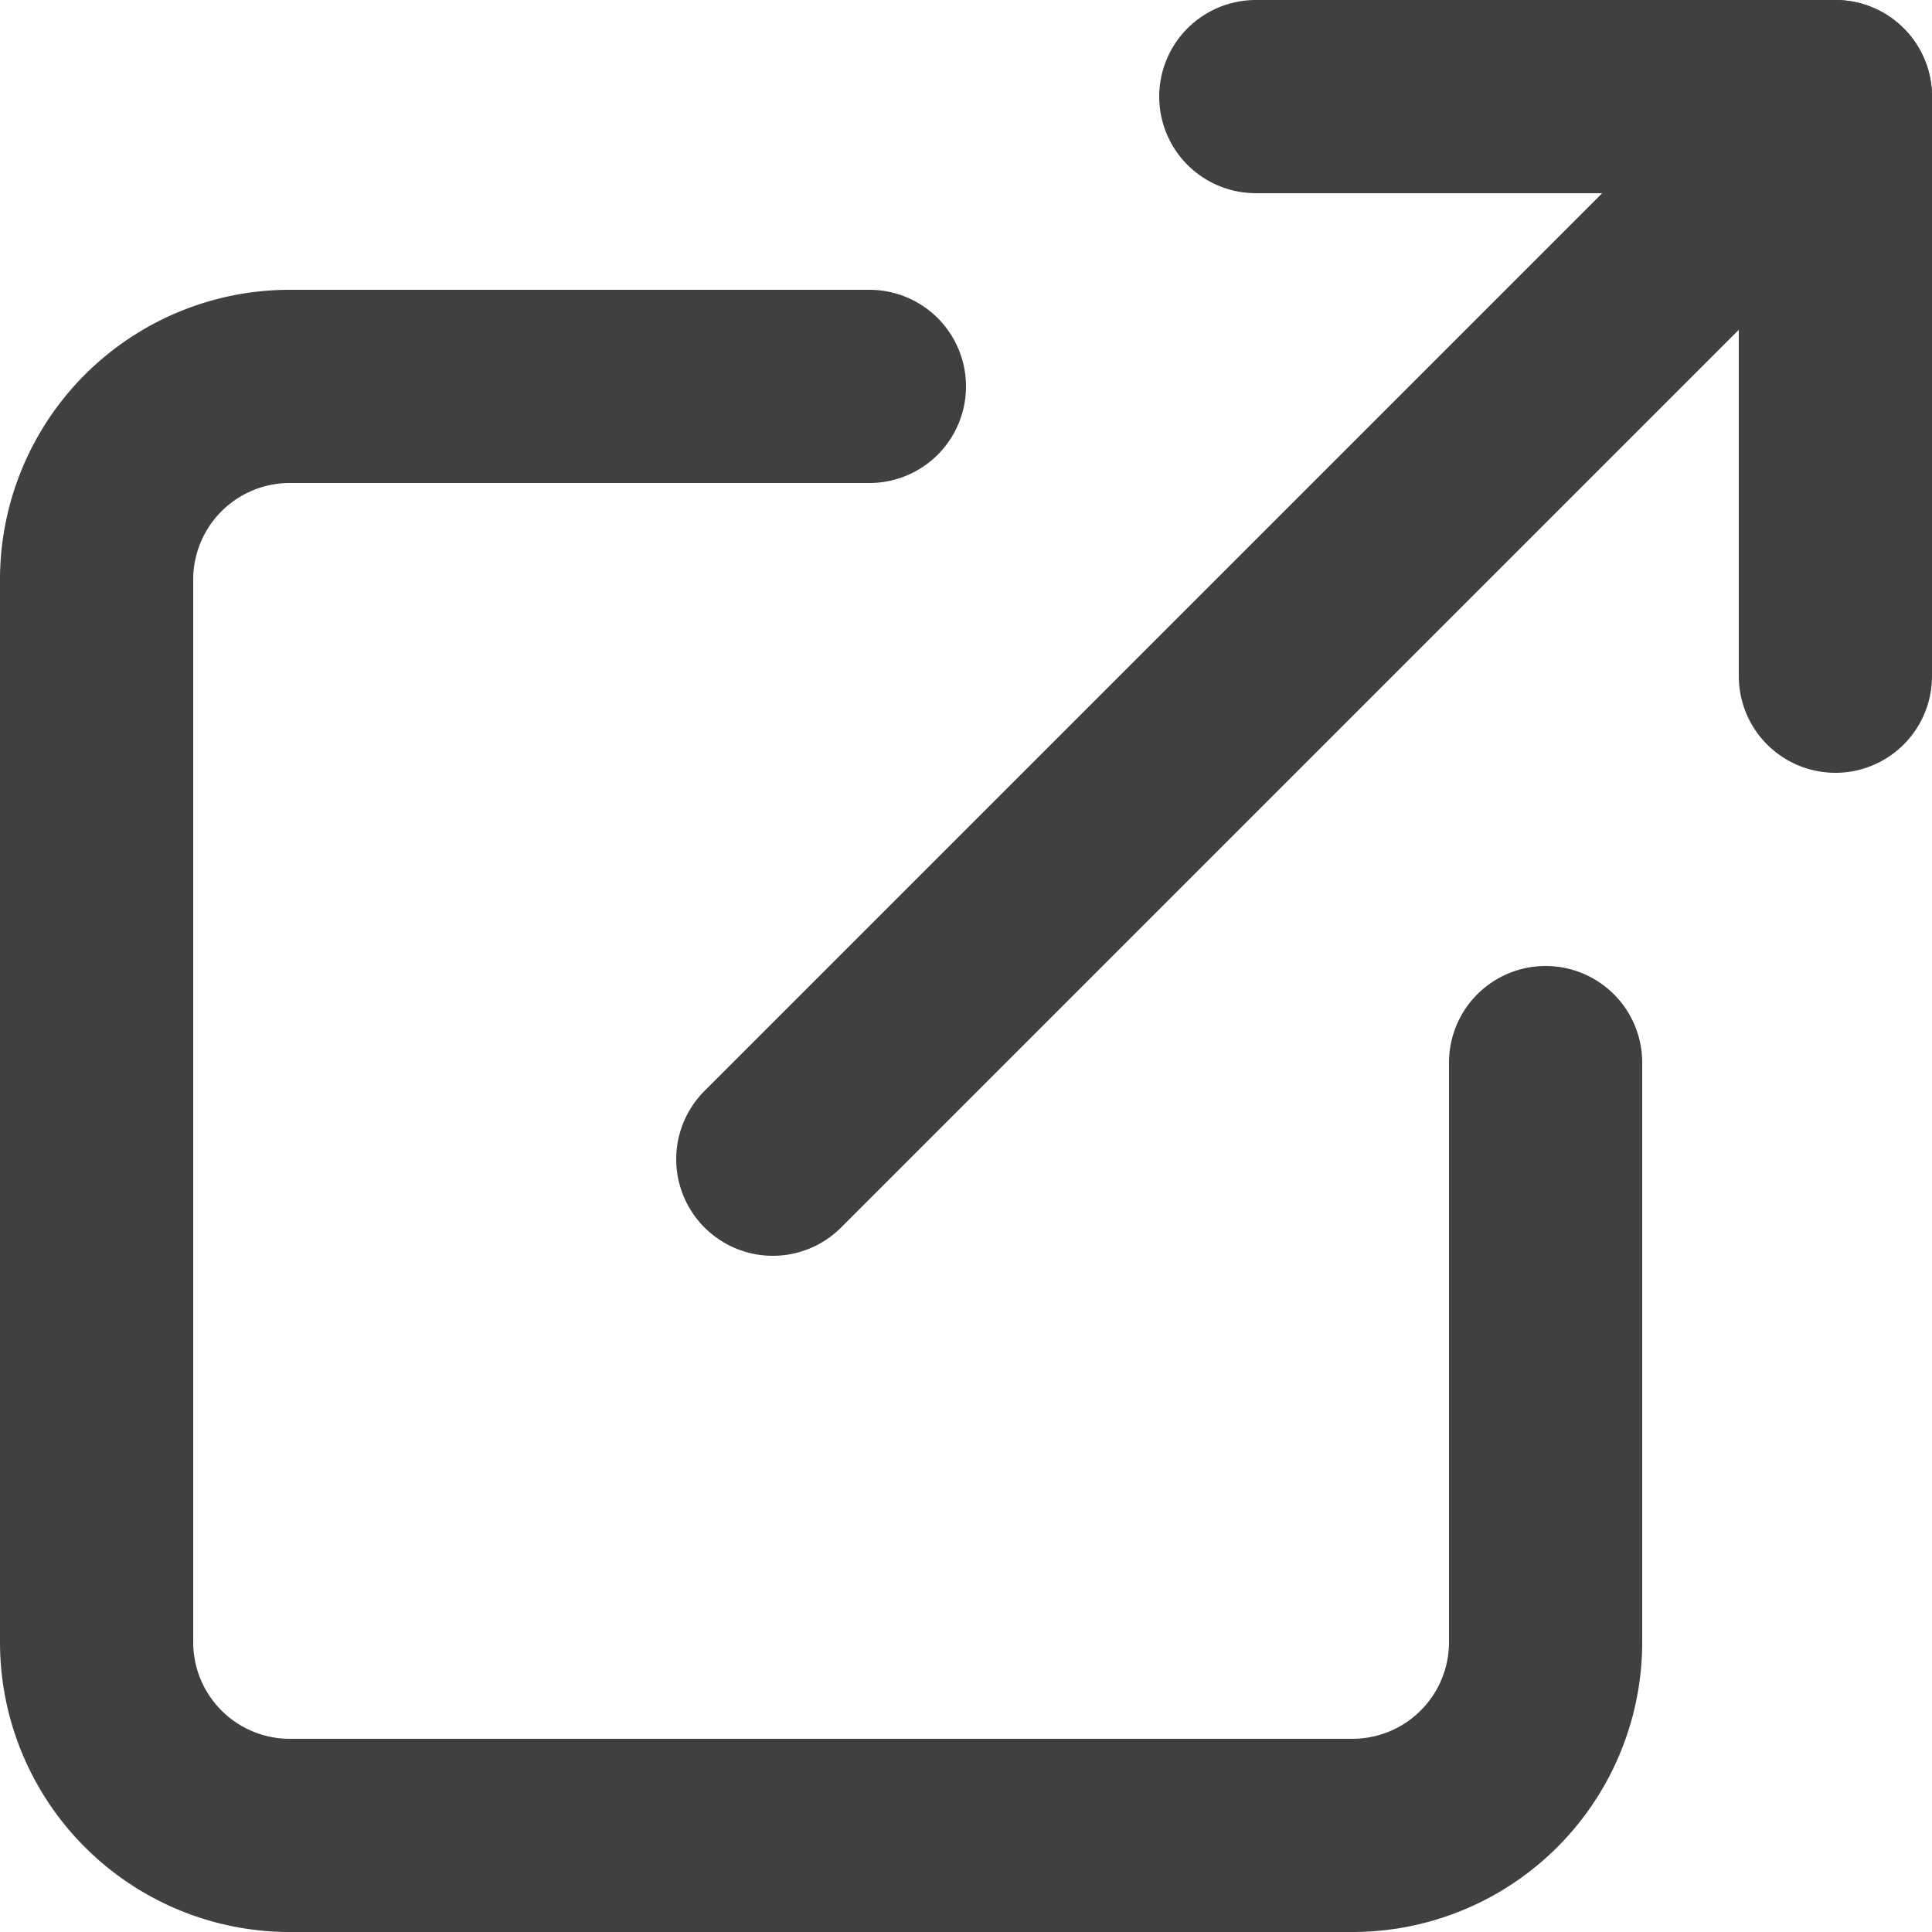
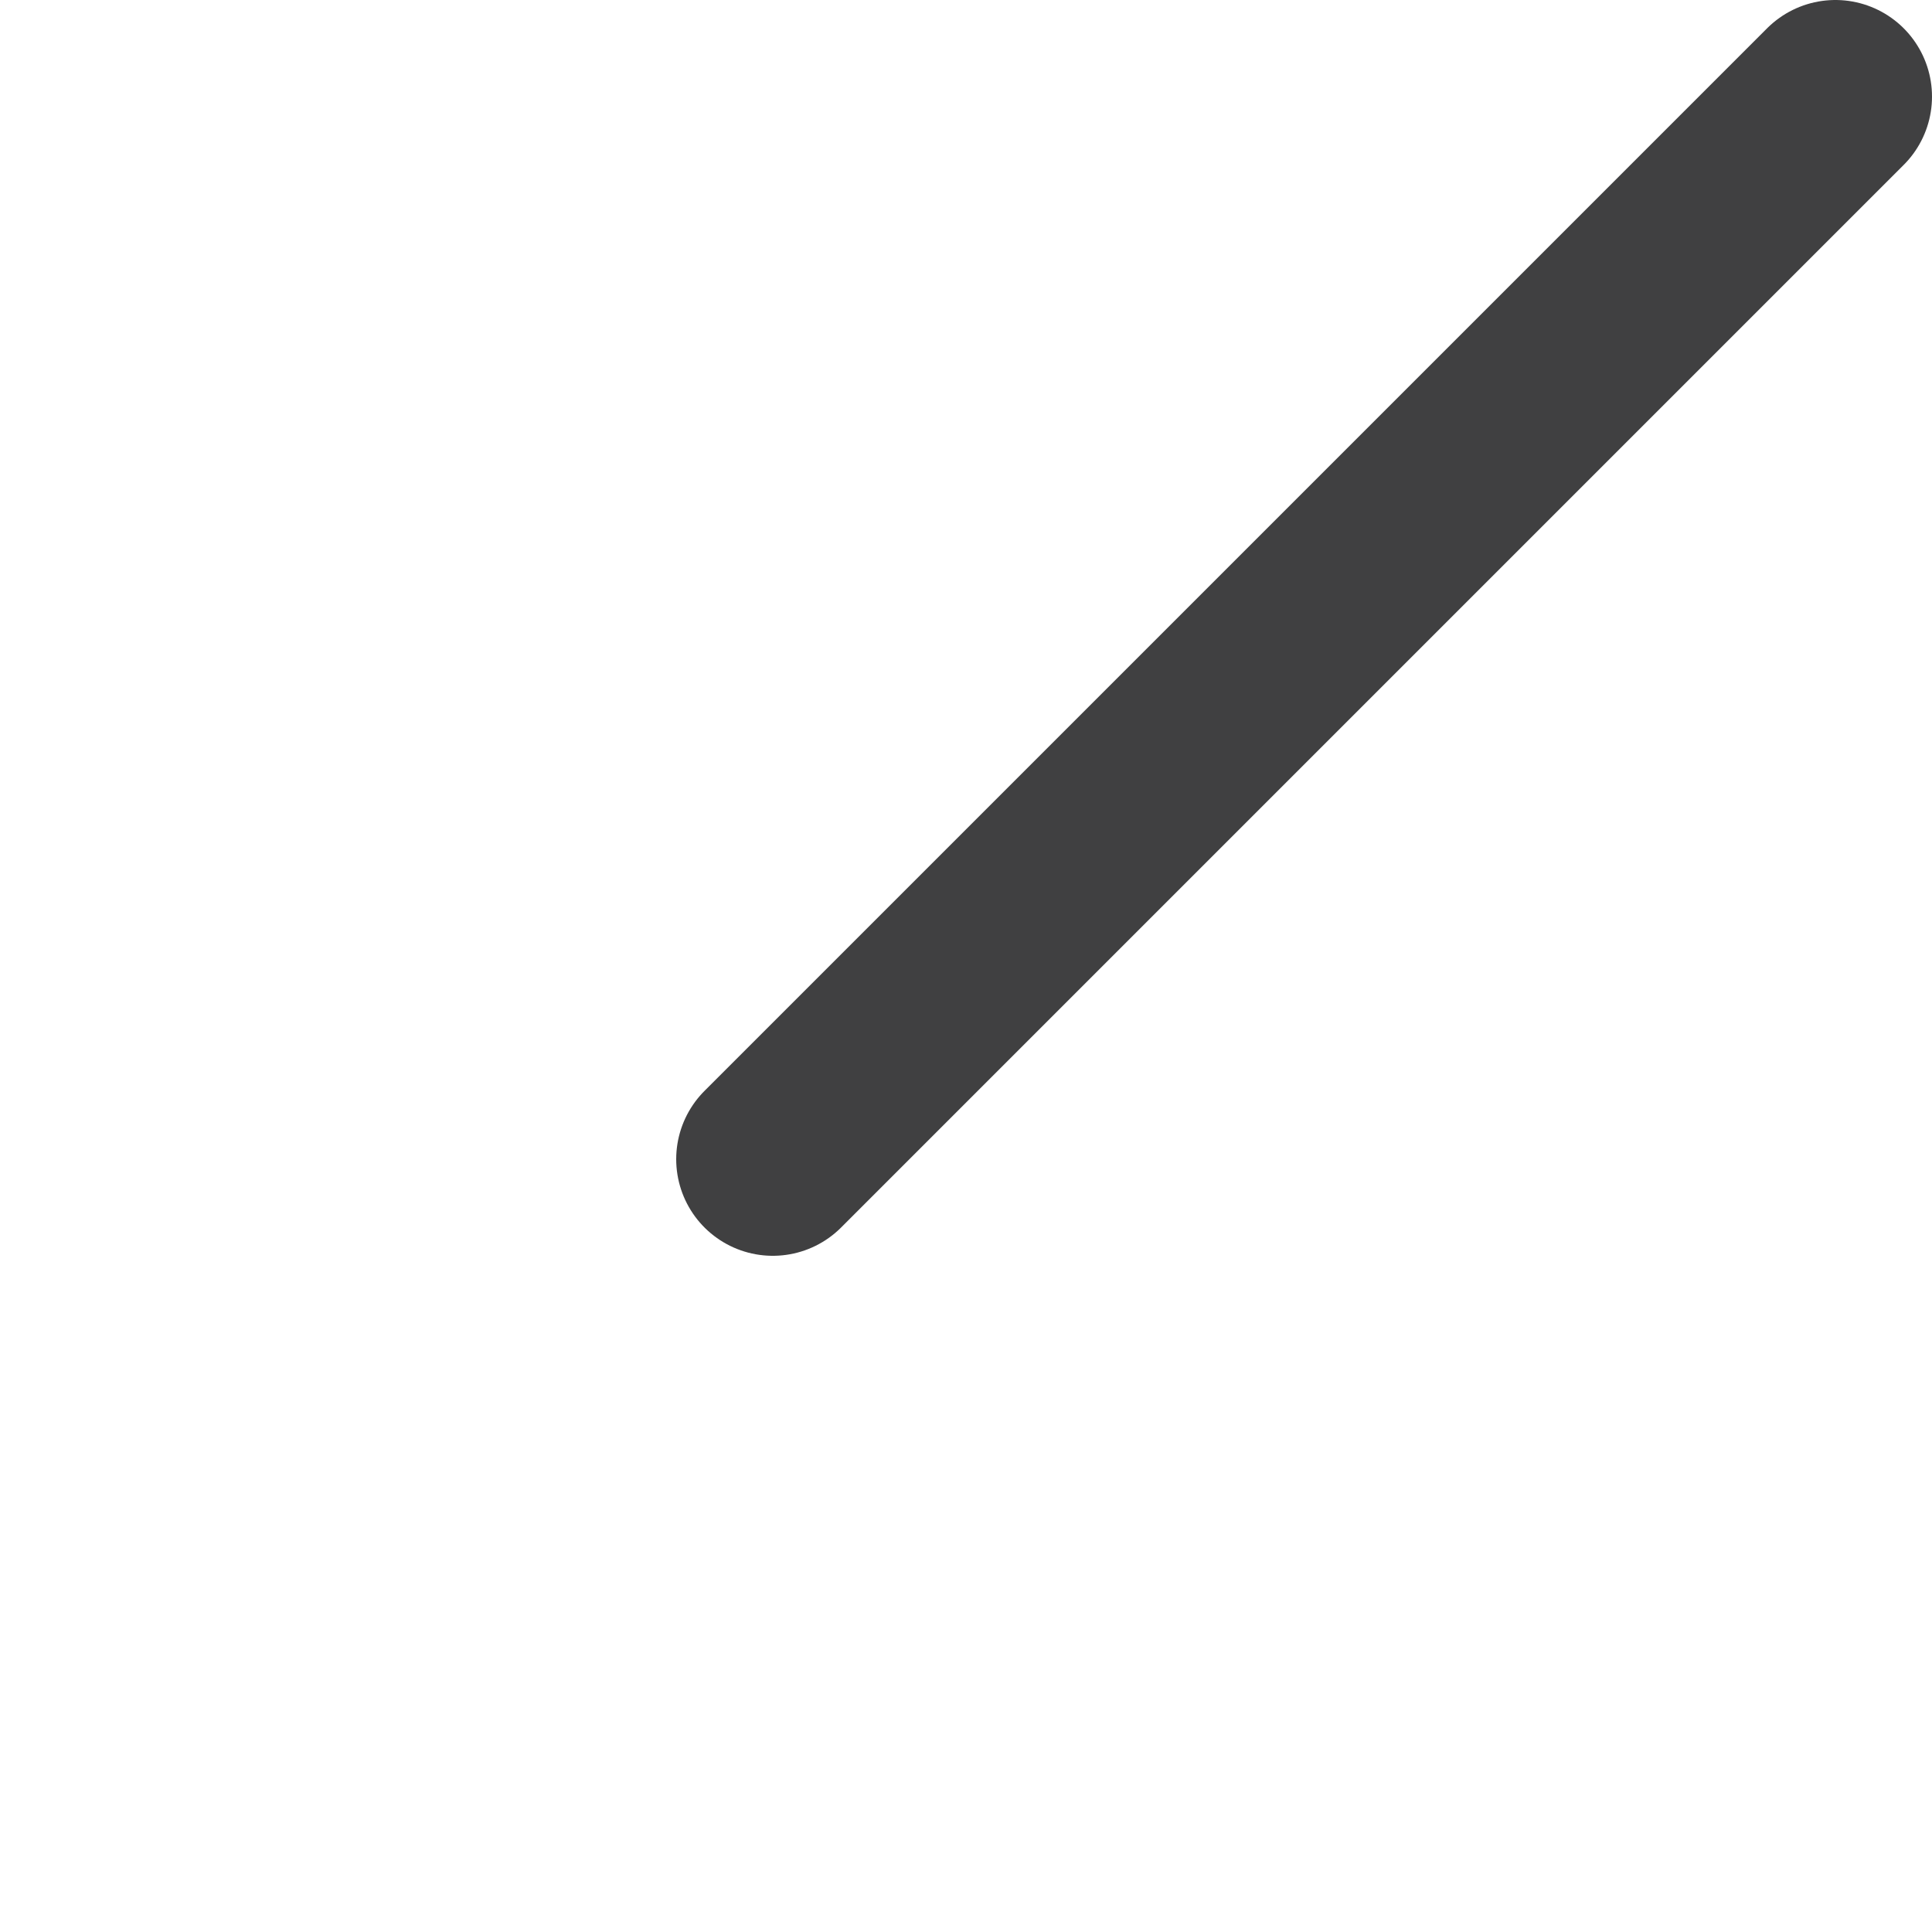
<svg xmlns="http://www.w3.org/2000/svg" xmlns:ns1="http://www.inkscape.org/namespaces/inkscape" xmlns:ns2="http://sodipodi.sourceforge.net/DTD/sodipodi-0.dtd" ns1:version="1.0 (4035a4fb49, 2020-05-01)" ns2:docname="link-sedy.svg" id="svg8" version="1.1" width="20" viewBox="0 0 20 20" stroke-width="2" stroke-linejoin="round" stroke-linecap="round" stroke="#000000" height="20" fill="none">
  <defs id="defs12" />
  <ns2:namedview ns1:current-layer="svg8" ns1:cy="12" ns1:cx="7.8139535" ns1:zoom="35.833333" showgrid="false" id="namedview10" ns1:window-height="480" ns1:window-width="640" ns1:pageshadow="2" ns1:pageopacity="0" guidetolerance="10" gridtolerance="10" objecttolerance="10" borderopacity="1" bordercolor="#666666" pagecolor="#ffffff" />
-   <path style="stroke:#404041;stroke-opacity:1" id="path2" d="m 16,11 v 6 a 2,2 0 0 1 -2,2 H 3 A 2,2 0 0 1 1,17 V 6 A 2,2 0 0 1 3,4 h 6" />
-   <polyline transform="translate(-2,-2)" style="stroke:#404041;stroke-opacity:1" id="polyline4" points="15 3 21 3 21 9" />
  <line style="fill:#999999;fill-opacity:1;stroke:#404041;stroke-opacity:1" id="line6" y2="1" y1="12" x2="19" x1="8" />
</svg>